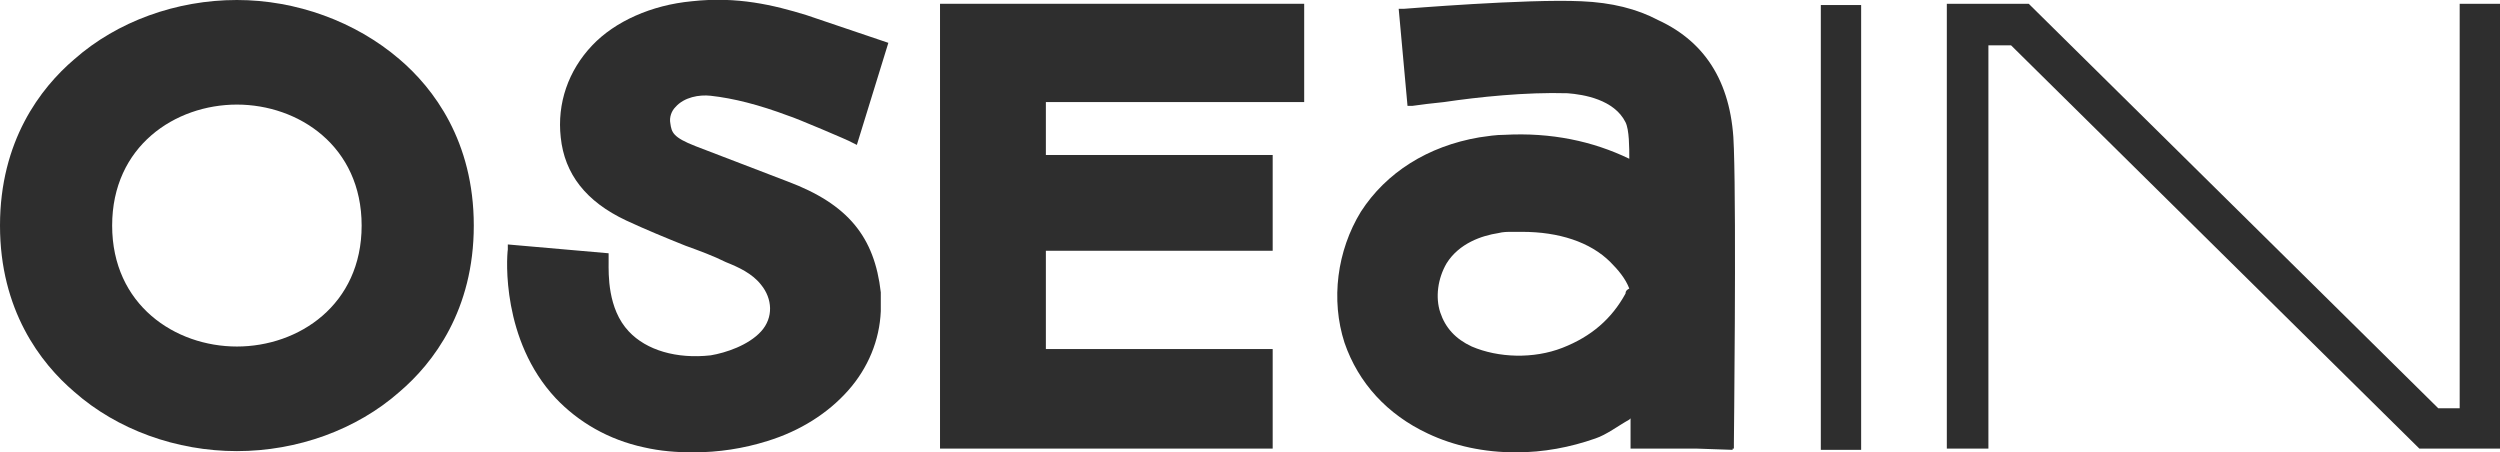
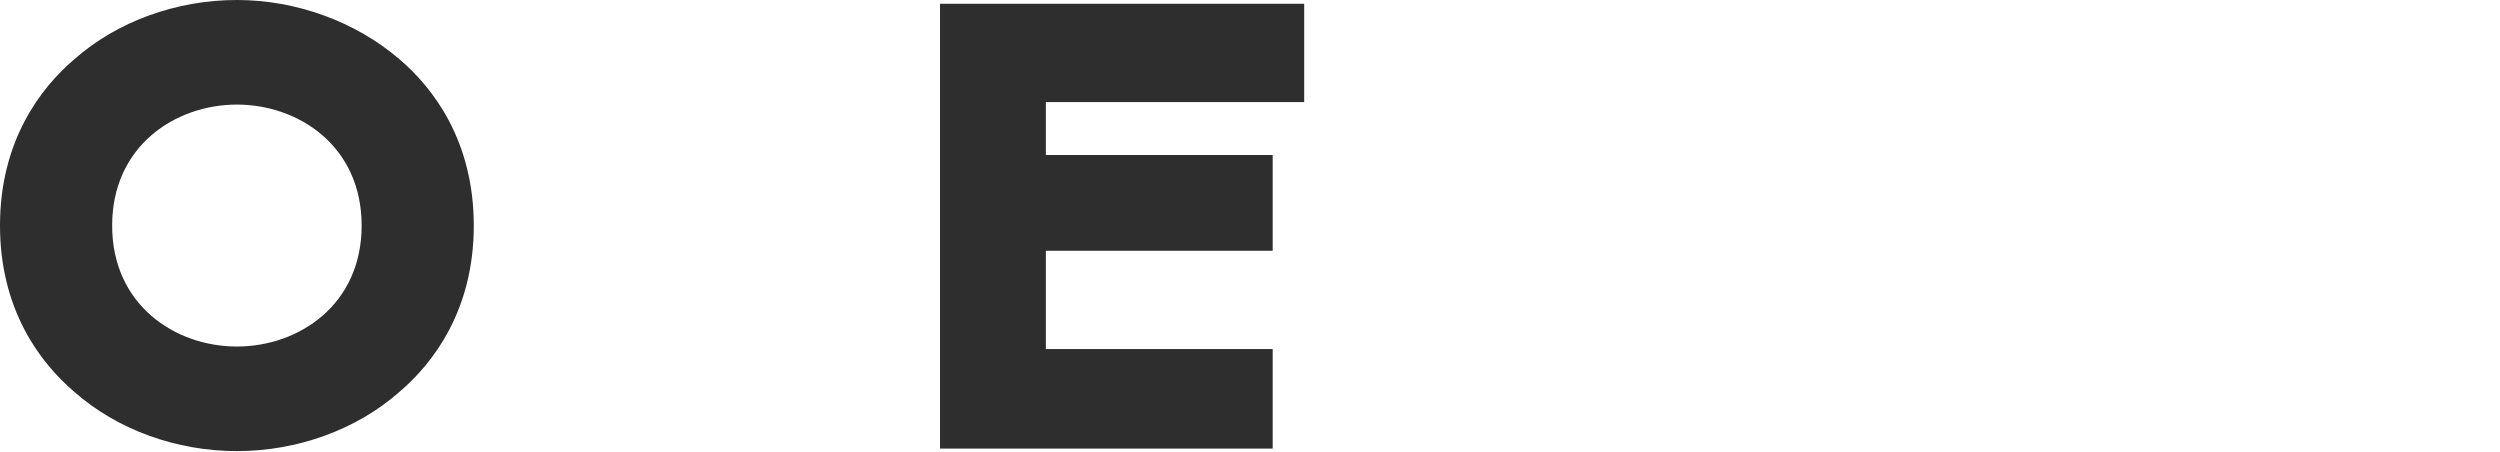
<svg xmlns="http://www.w3.org/2000/svg" version="1.1" id="Capa_1" x="0px" y="0px" width="198.4px" height="35.9px" viewBox="0 0 198.4 35.9" style="enable-background:new 0 0 198.4 35.9;" xml:space="preserve">
  <style type="text/css">
	.st0{fill:#2E2E2E;}
</style>
  <g>
    <polygon class="st0" points="74.6,35.6 101,35.6 101,27.7 83,27.7 83,19.9 101,19.9 101,12.3 83,12.3 83,8.1 103.5,8.1 103.5,0.3    74.6,0.3  " />
    <path class="st0" d="M31.7,4.7C28.2,1.7,23.5,0,18.8,0C14,0,9.3,1.7,5.9,4.7C3.2,7,0,11.2,0,17.9c0,6.7,3.2,10.9,5.9,13.2   c3.4,3,8.1,4.7,12.9,4.7c4.8,0,9.5-1.7,12.9-4.7c2.7-2.3,5.9-6.5,5.9-13.2S34.4,7,31.7,4.7z M18.8,27.5c-4.9,0-9.9-3.3-9.9-9.6   s5-9.6,9.9-9.6c4.9,0,9.9,3.3,9.9,9.6S23.7,27.5,18.8,27.5z" />
-     <path class="st0" d="M131.6,1.6c-1.7-0.9-3.7-1.4-6.1-1.5c-4.4-0.2-14,0.6-14.1,0.6l-0.4,0l0.7,7.7l0.4,0c0.7-0.1,1.5-0.2,2.5-0.3   c2.7-0.4,6.5-0.8,9.8-0.7c1.3,0.1,3.7,0.5,4.6,2.3c0.3,0.6,0.3,2,0.3,2.9c-2.9-1.4-6.2-2.1-9.9-1.9c-0.7,0-1.3,0.1-2,0.2   c-4.1,0.7-7.4,2.8-9.4,5.9c-1.9,3.1-2.4,7-1.3,10.4c1.1,3.2,3.4,5.7,6.6,7.2c2.1,1,4.5,1.5,7,1.5c2.2,0,4.3-0.4,6.3-1.1   c0.9-0.3,1.8-1,2.7-1.5c0,0,0.1-0.1,0.1-0.1v2.4l5.2,0l2.9,0.1l0-0.1h0.1l0-0.4c0-0.2,0.2-17.6,0-23.4   C137.5,6.8,135.5,3.4,131.6,1.6z M129,23.3L129,23.3c-1.1,2-2.7,3.4-5,4.3c-2.3,0.9-5.1,0.8-7.2-0.1c-1.3-0.6-2.1-1.5-2.5-2.7   c-0.4-1.2-0.2-2.7,0.5-3.9c1-1.6,2.8-2.2,4.1-2.4c0.4-0.1,0.7-0.1,1.1-0.1c0.3,0,0.5,0,0.8,0c2.9,0,5.4,0.8,7,2.4   c0.6,0.6,1.2,1.3,1.5,2.1C129.1,23,129,23.1,129,23.3z" />
-     <path class="st0" d="M56.4,7.6c1.8,0.2,3.8,0.7,6.2,1.6c0.4,0.1,4.9,2,5,2.1l0.4,0.2l2.5-8.1L64,1.2c-2.6-0.8-5.5-1.5-9.1-1.1   c-3.2,0.3-6.1,1.6-7.9,3.5c-1.9,2-2.8,4.6-2.5,7.3c0.3,2.9,2,5.1,5.2,6.6c1.5,0.7,3.2,1.4,4.7,2c1.1,0.4,2.2,0.8,3.2,1.3   c1,0.4,2.1,0.9,2.8,1.8c0.9,1.1,1,2.6,0,3.7c-1,1.1-2.8,1.7-4,1.9c-2.7,0.3-5.1-0.4-6.5-1.9c-1.7-1.8-1.6-4.6-1.6-5.5l0-0.3l0-0.4   l-8-0.7l0,0.4c-0.1,0.7-0.5,7.2,3.8,11.8c1.8,1.9,4.2,3.3,7,3.9c1.3,0.3,2.6,0.4,3.9,0.4c2,0,4-0.3,5.9-0.9c2.6-0.8,4.8-2.2,6.4-4   c1.6-1.8,2.5-4,2.6-6.3c0-0.5,0-1,0-1.5c-0.5-4.4-2.6-7-7.4-8.8l-7.3-2.8c-1.8-0.7-1.9-1.1-2-1.8c-0.1-0.5,0.1-1,0.4-1.3   C54.3,7.7,55.5,7.5,56.4,7.6z" />
-     <rect x="144.5" y="0.4" class="st0" width="3.2" height="35.3" />
-     <polygon class="st0" points="195.2,0.3 195.2,32.4 193.5,32.4 161,0.3 154.5,0.3 154.5,35.6 157.8,35.6 157.8,3.6 159.6,3.6    192,35.6 198.4,35.6 198.4,0.3  " />
  </g>
</svg>